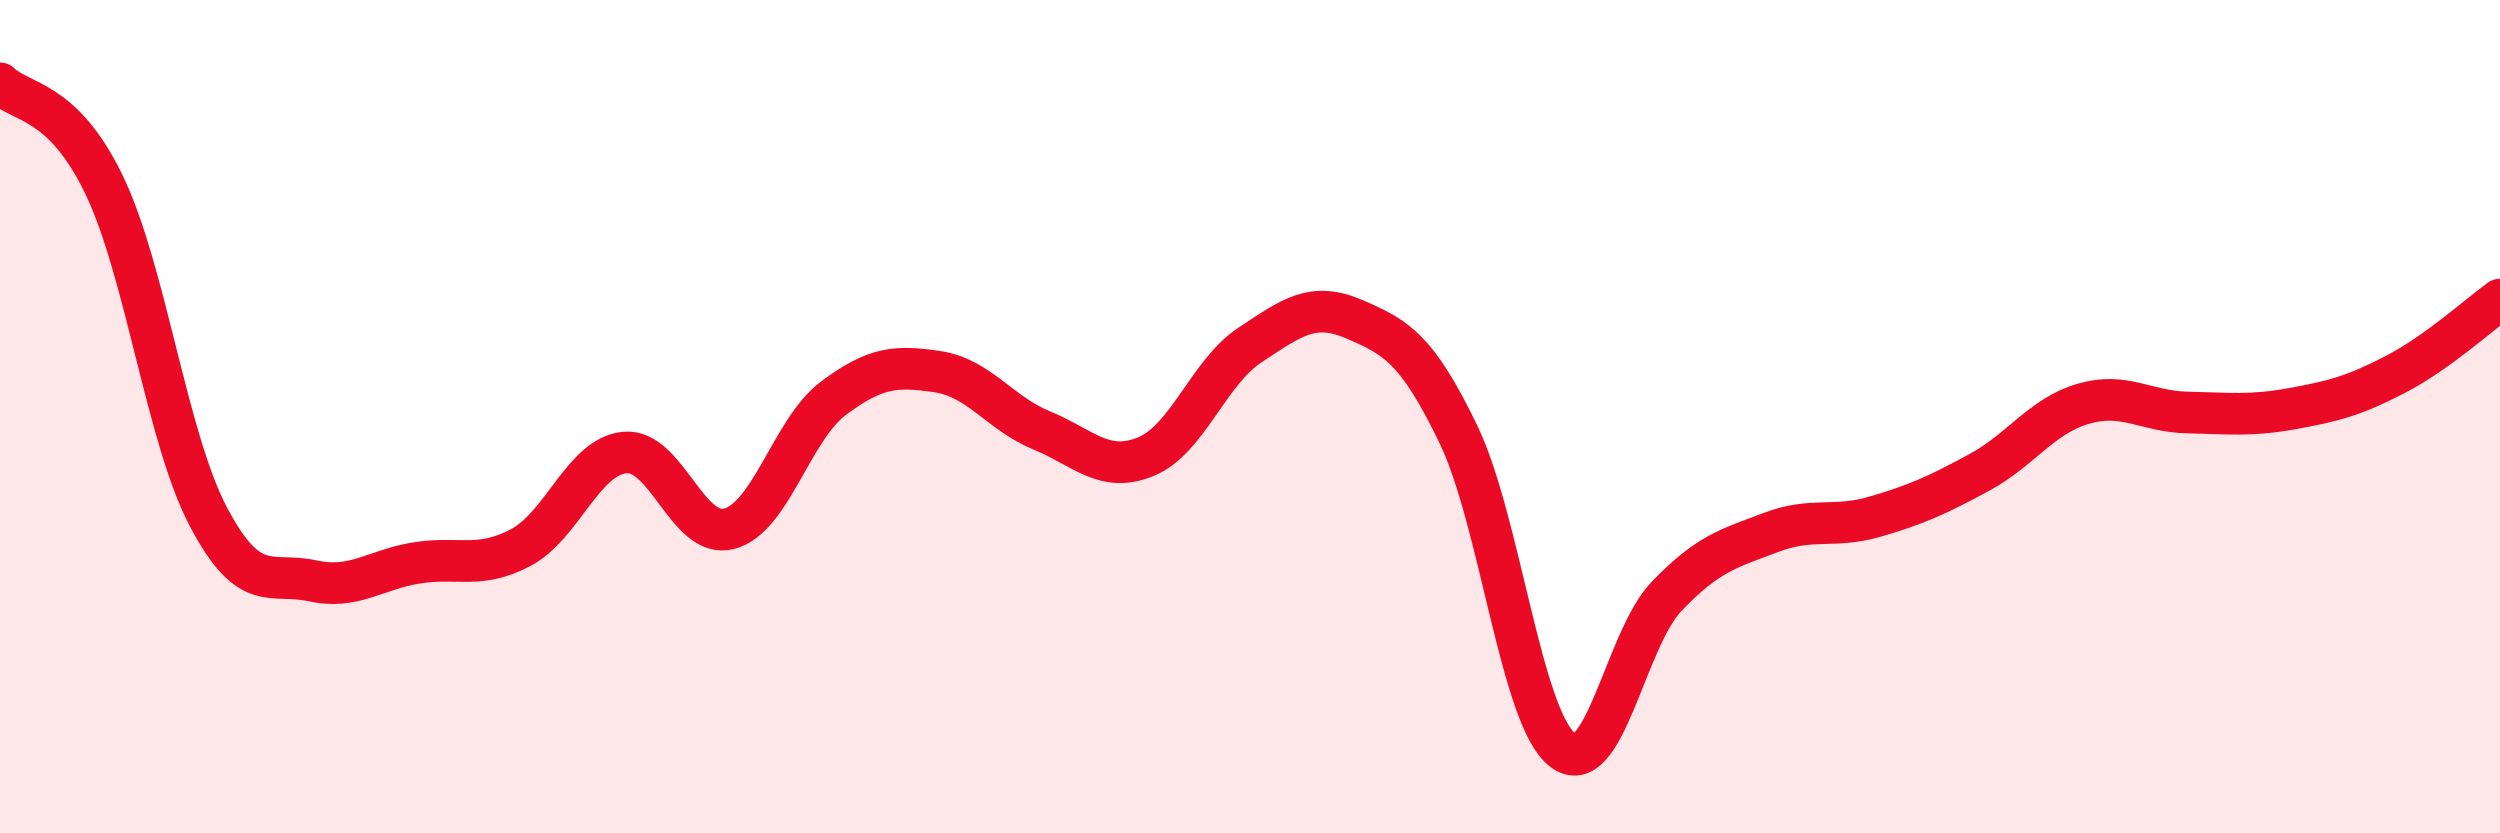
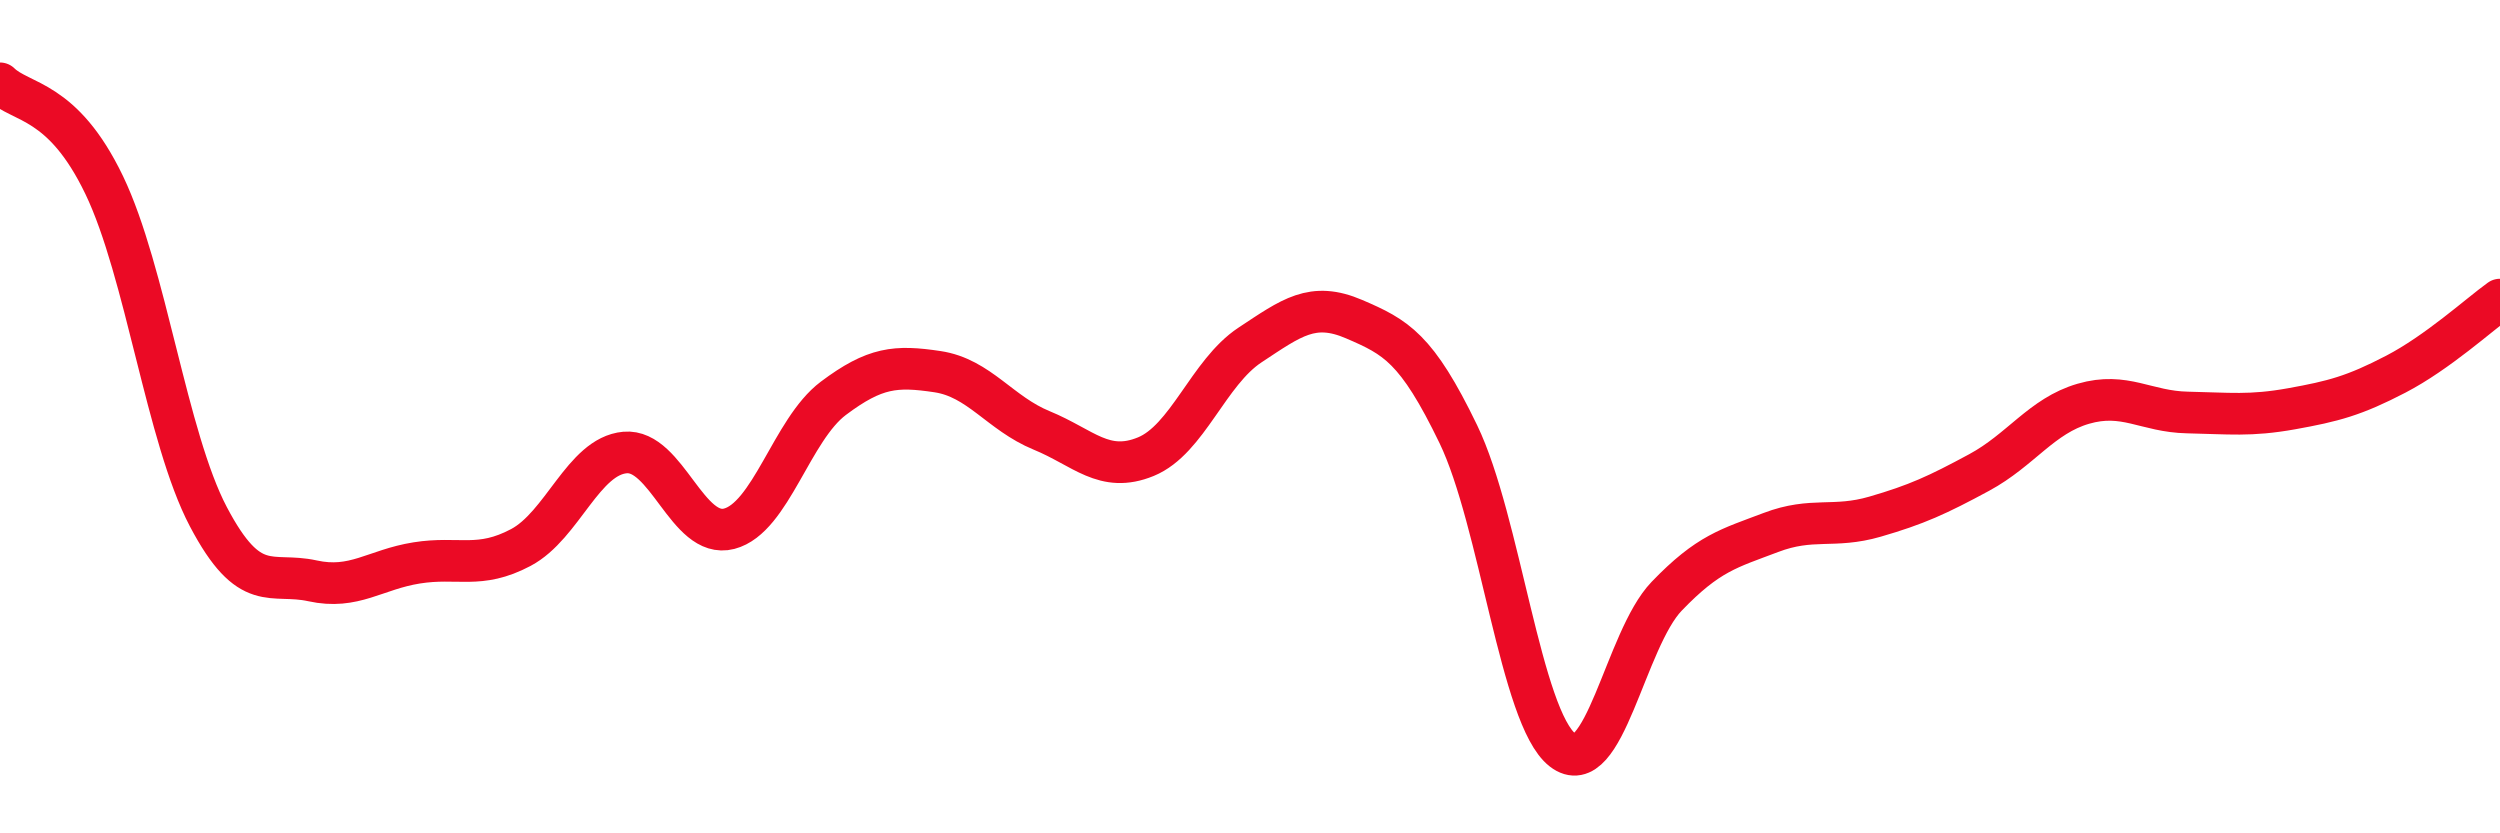
<svg xmlns="http://www.w3.org/2000/svg" width="60" height="20" viewBox="0 0 60 20">
-   <path d="M 0,2 C 0.5,2.49 1.5,2.36 2.5,4.44 C 3.5,6.52 4,10.5 5,12.4 C 6,14.3 6.5,13.72 7.5,13.94 C 8.5,14.16 9,13.67 10,13.51 C 11,13.35 11.5,13.67 12.5,13.14 C 13.5,12.61 14,10.95 15,10.86 C 16,10.77 16.5,12.95 17.5,12.69 C 18.5,12.43 19,10.31 20,9.56 C 21,8.81 21.5,8.77 22.5,8.92 C 23.5,9.07 24,9.92 25,10.33 C 26,10.74 26.5,11.37 27.5,10.96 C 28.5,10.55 29,8.94 30,8.28 C 31,7.62 31.5,7.23 32.5,7.66 C 33.5,8.09 34,8.35 35,10.42 C 36,12.49 36.5,17.22 37.5,18 C 38.5,18.78 39,15.35 40,14.31 C 41,13.27 41.5,13.16 42.5,12.78 C 43.5,12.4 44,12.69 45,12.4 C 46,12.11 46.5,11.88 47.5,11.34 C 48.5,10.8 49,9.98 50,9.69 C 51,9.4 51.5,9.88 52.5,9.9 C 53.5,9.92 54,9.99 55,9.81 C 56,9.63 56.5,9.5 57.5,8.98 C 58.5,8.46 59.5,7.55 60,7.19L60 20L0 20Z" fill="#EB0A25" opacity="0.1" stroke-linecap="round" stroke-linejoin="round" />
  <path d="M 0,2 C 0.5,2.49 1.5,2.36 2.5,4.44 C 3.5,6.52 4,10.5 5,12.4 C 6,14.3 6.5,13.72 7.5,13.94 C 8.5,14.16 9,13.67 10,13.51 C 11,13.35 11.5,13.67 12.5,13.14 C 13.5,12.61 14,10.95 15,10.86 C 16,10.77 16.5,12.95 17.5,12.69 C 18.5,12.43 19,10.31 20,9.56 C 21,8.81 21.5,8.77 22.5,8.92 C 23.5,9.07 24,9.92 25,10.33 C 26,10.74 26.5,11.37 27.5,10.96 C 28.5,10.55 29,8.94 30,8.28 C 31,7.62 31.5,7.23 32.5,7.66 C 33.5,8.09 34,8.35 35,10.42 C 36,12.49 36.5,17.22 37.5,18 C 38.5,18.78 39,15.35 40,14.31 C 41,13.27 41.5,13.16 42.5,12.78 C 43.5,12.4 44,12.69 45,12.4 C 46,12.11 46.5,11.88 47.5,11.34 C 48.5,10.8 49,9.98 50,9.69 C 51,9.4 51.5,9.88 52.5,9.9 C 53.5,9.92 54,9.99 55,9.81 C 56,9.63 56.5,9.5 57.5,8.98 C 58.5,8.46 59.5,7.55 60,7.19" stroke="#EB0A25" stroke-width="1" fill="none" stroke-linecap="round" stroke-linejoin="round" />
</svg>